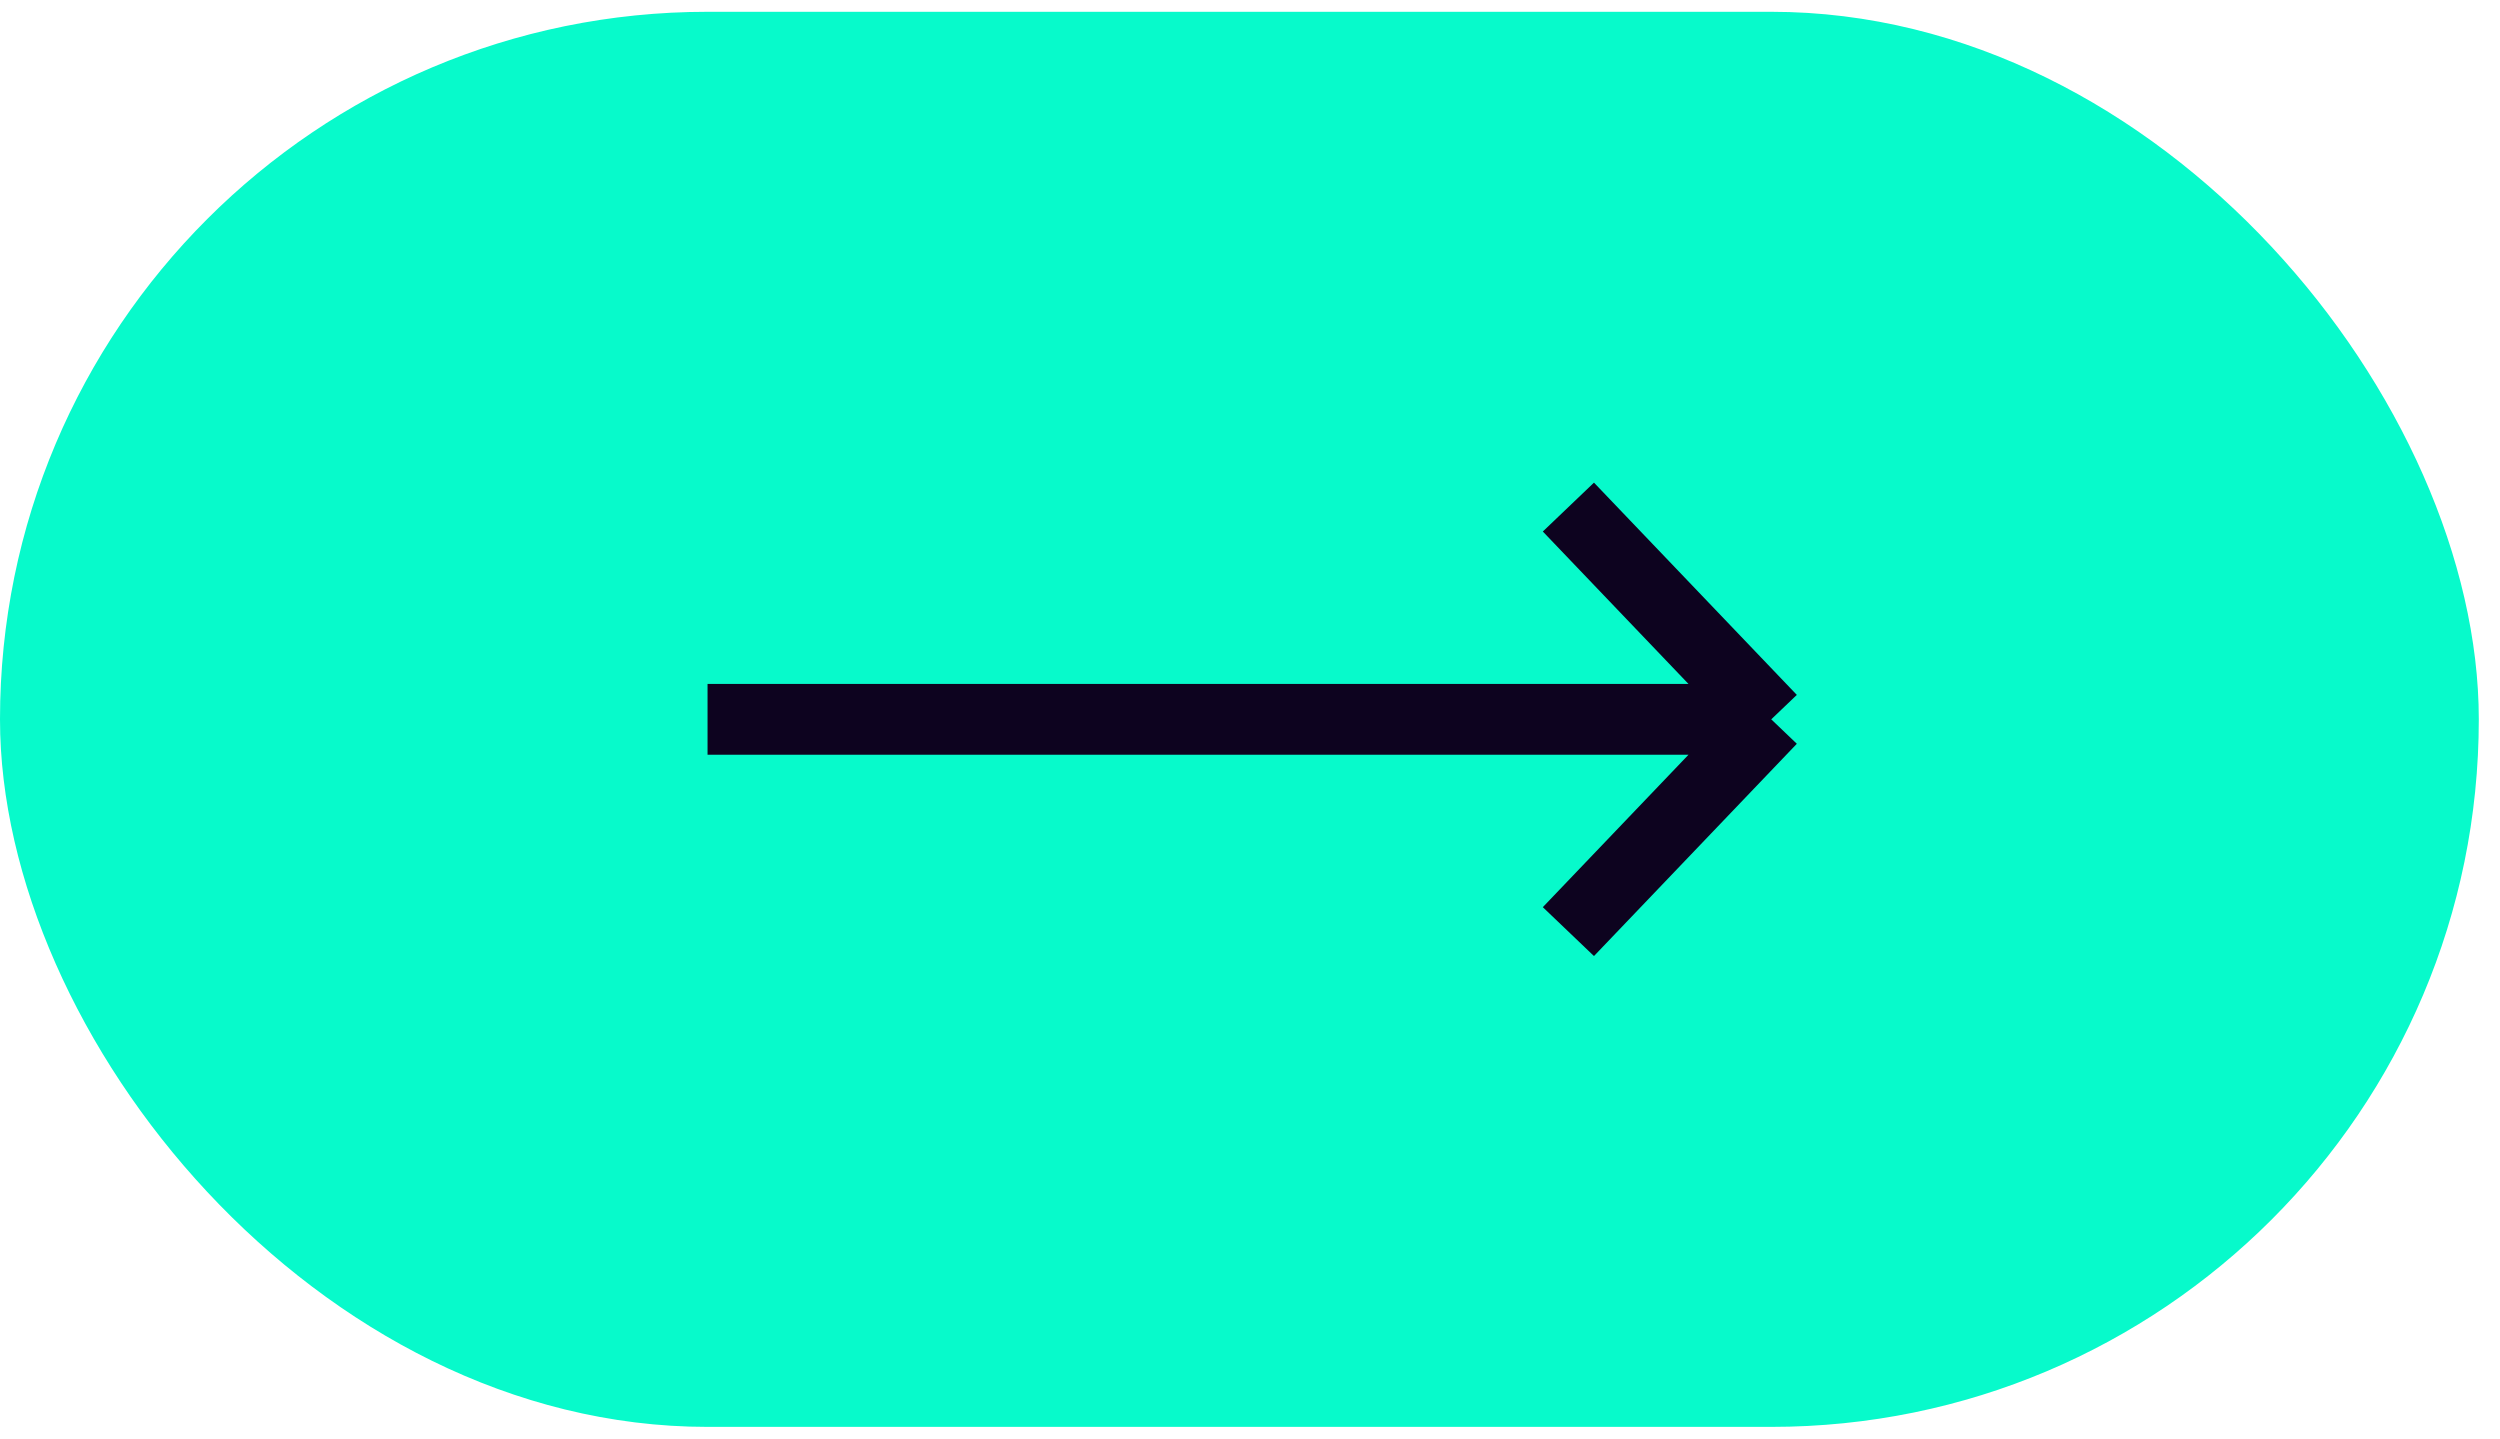
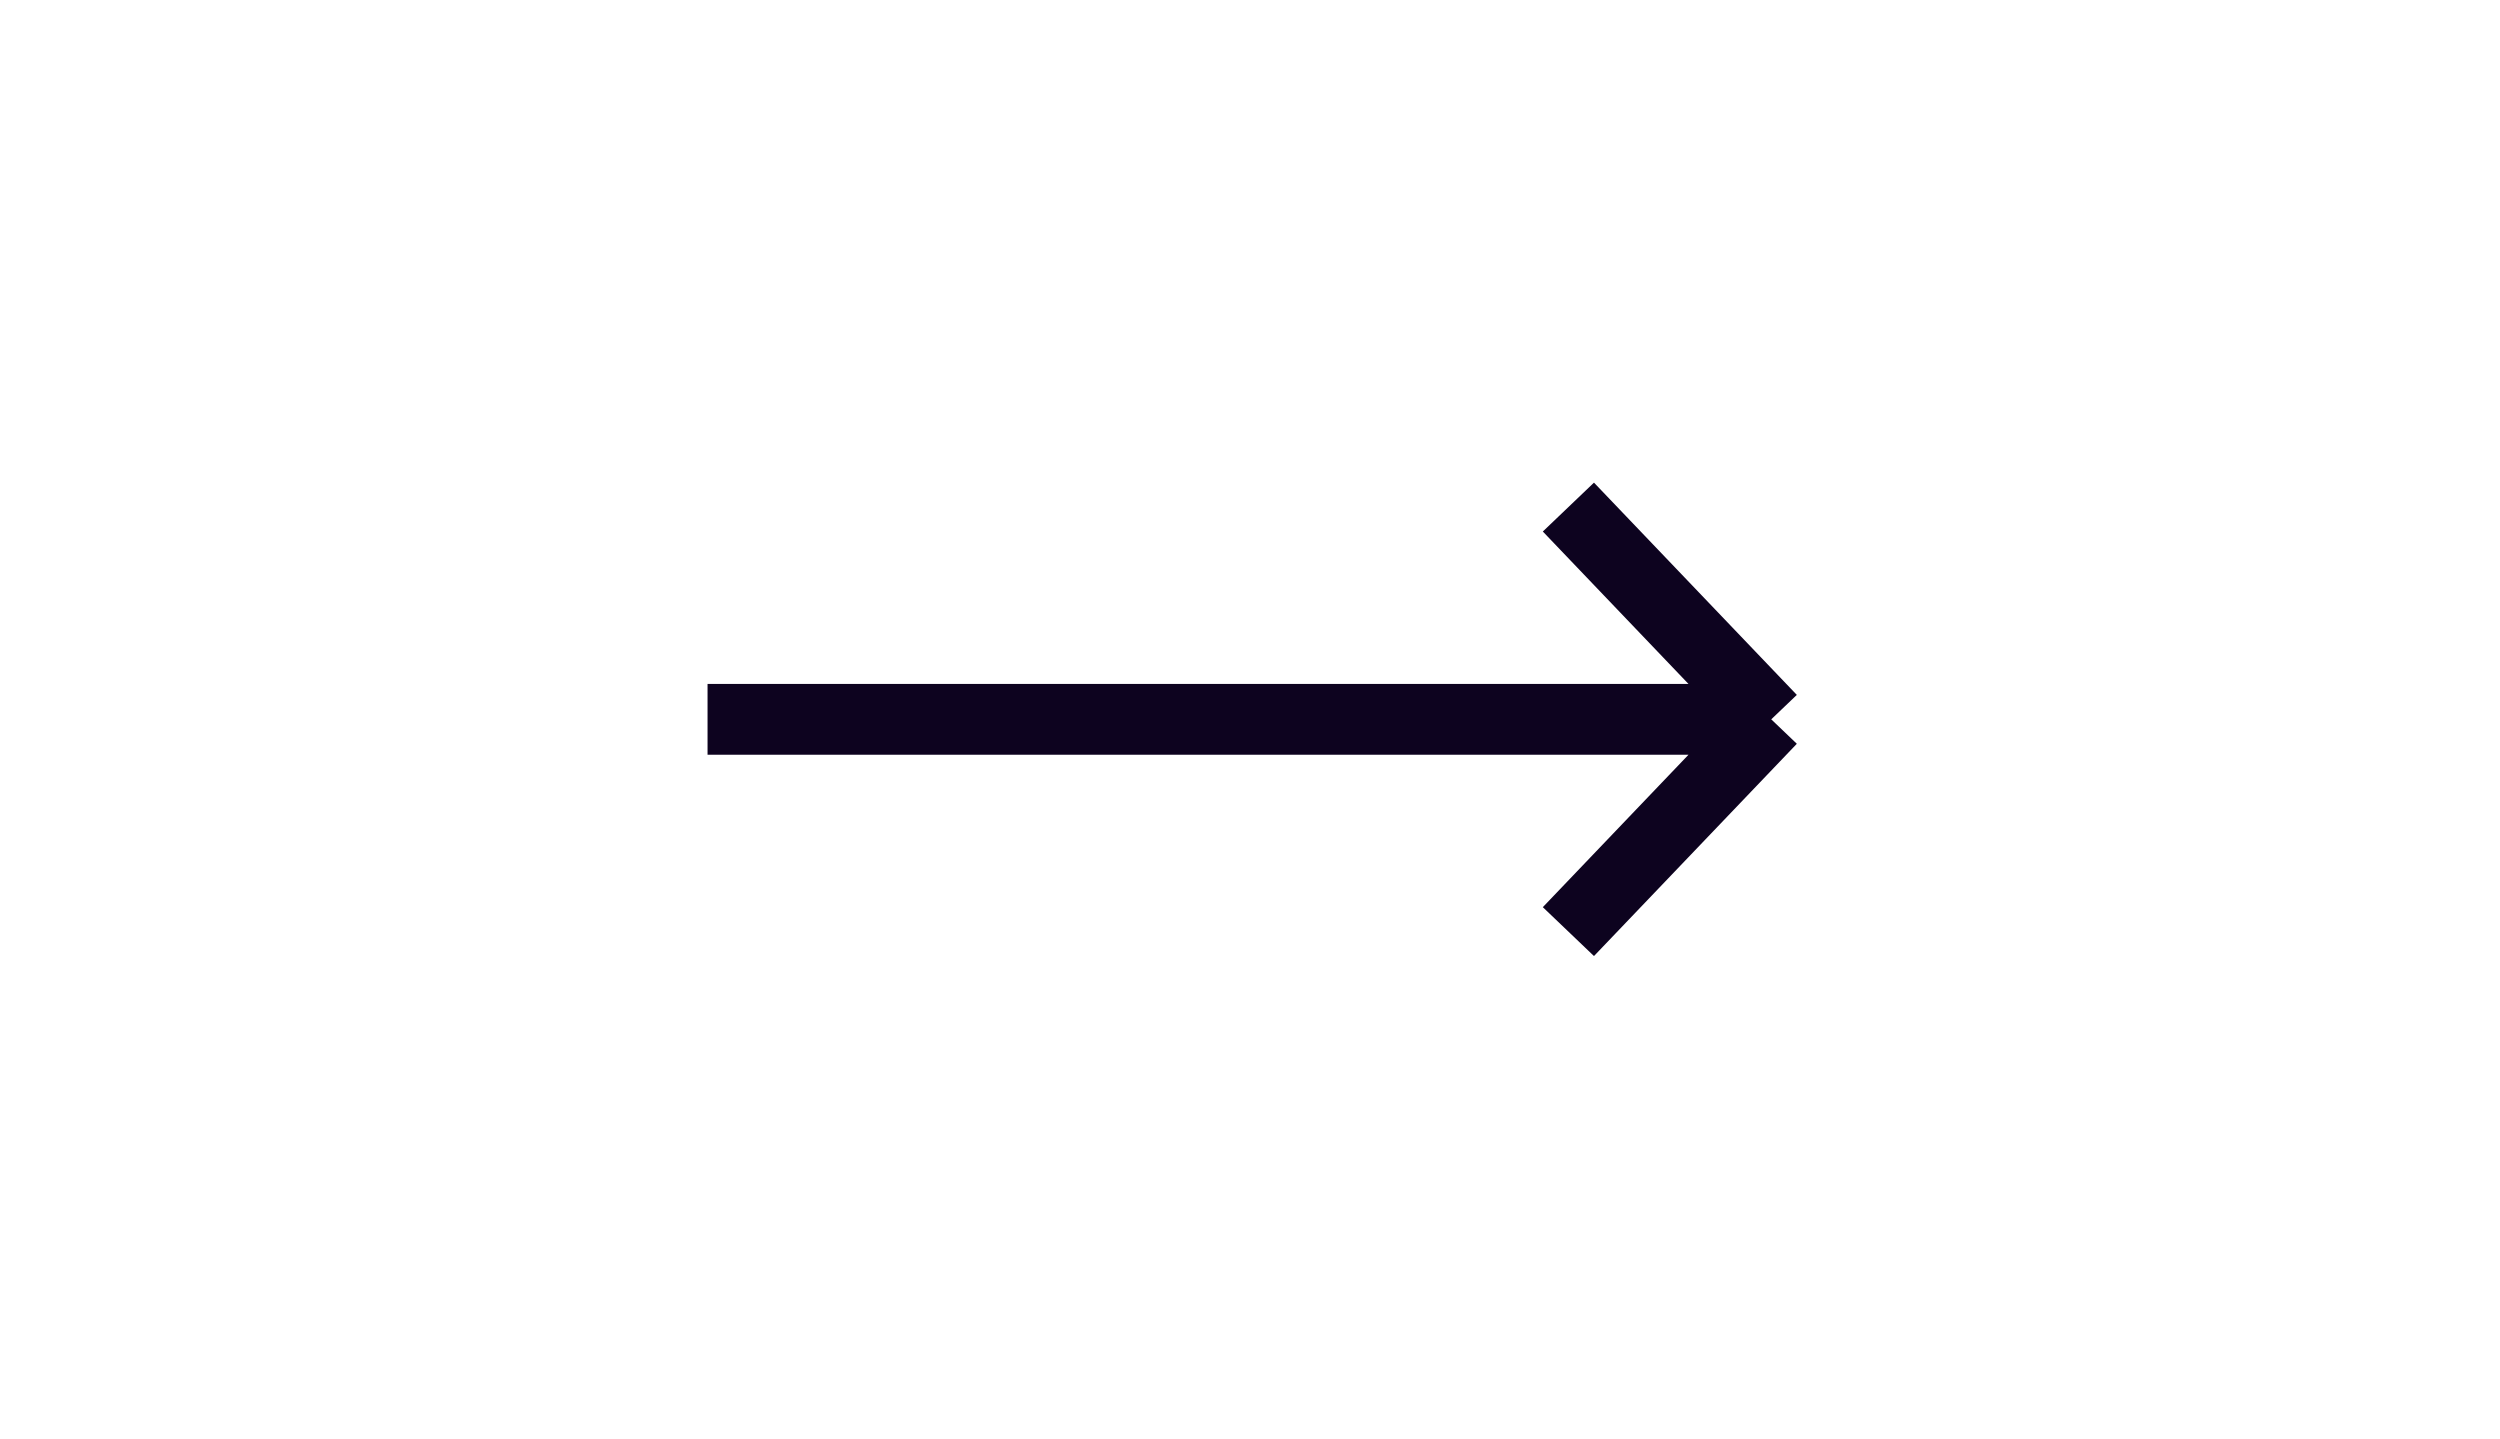
<svg xmlns="http://www.w3.org/2000/svg" width="106" height="61" viewBox="0 0 106 61" fill="none">
-   <rect y="0.5" width="105.101" height="60" rx="30" fill="#07FACB" />
  <path d="M30 30.5H75.101M75.101 30.5L66.5 21.5M75.101 30.5L66.5 39.5" stroke="#0D031F" stroke-width="3" />
</svg>